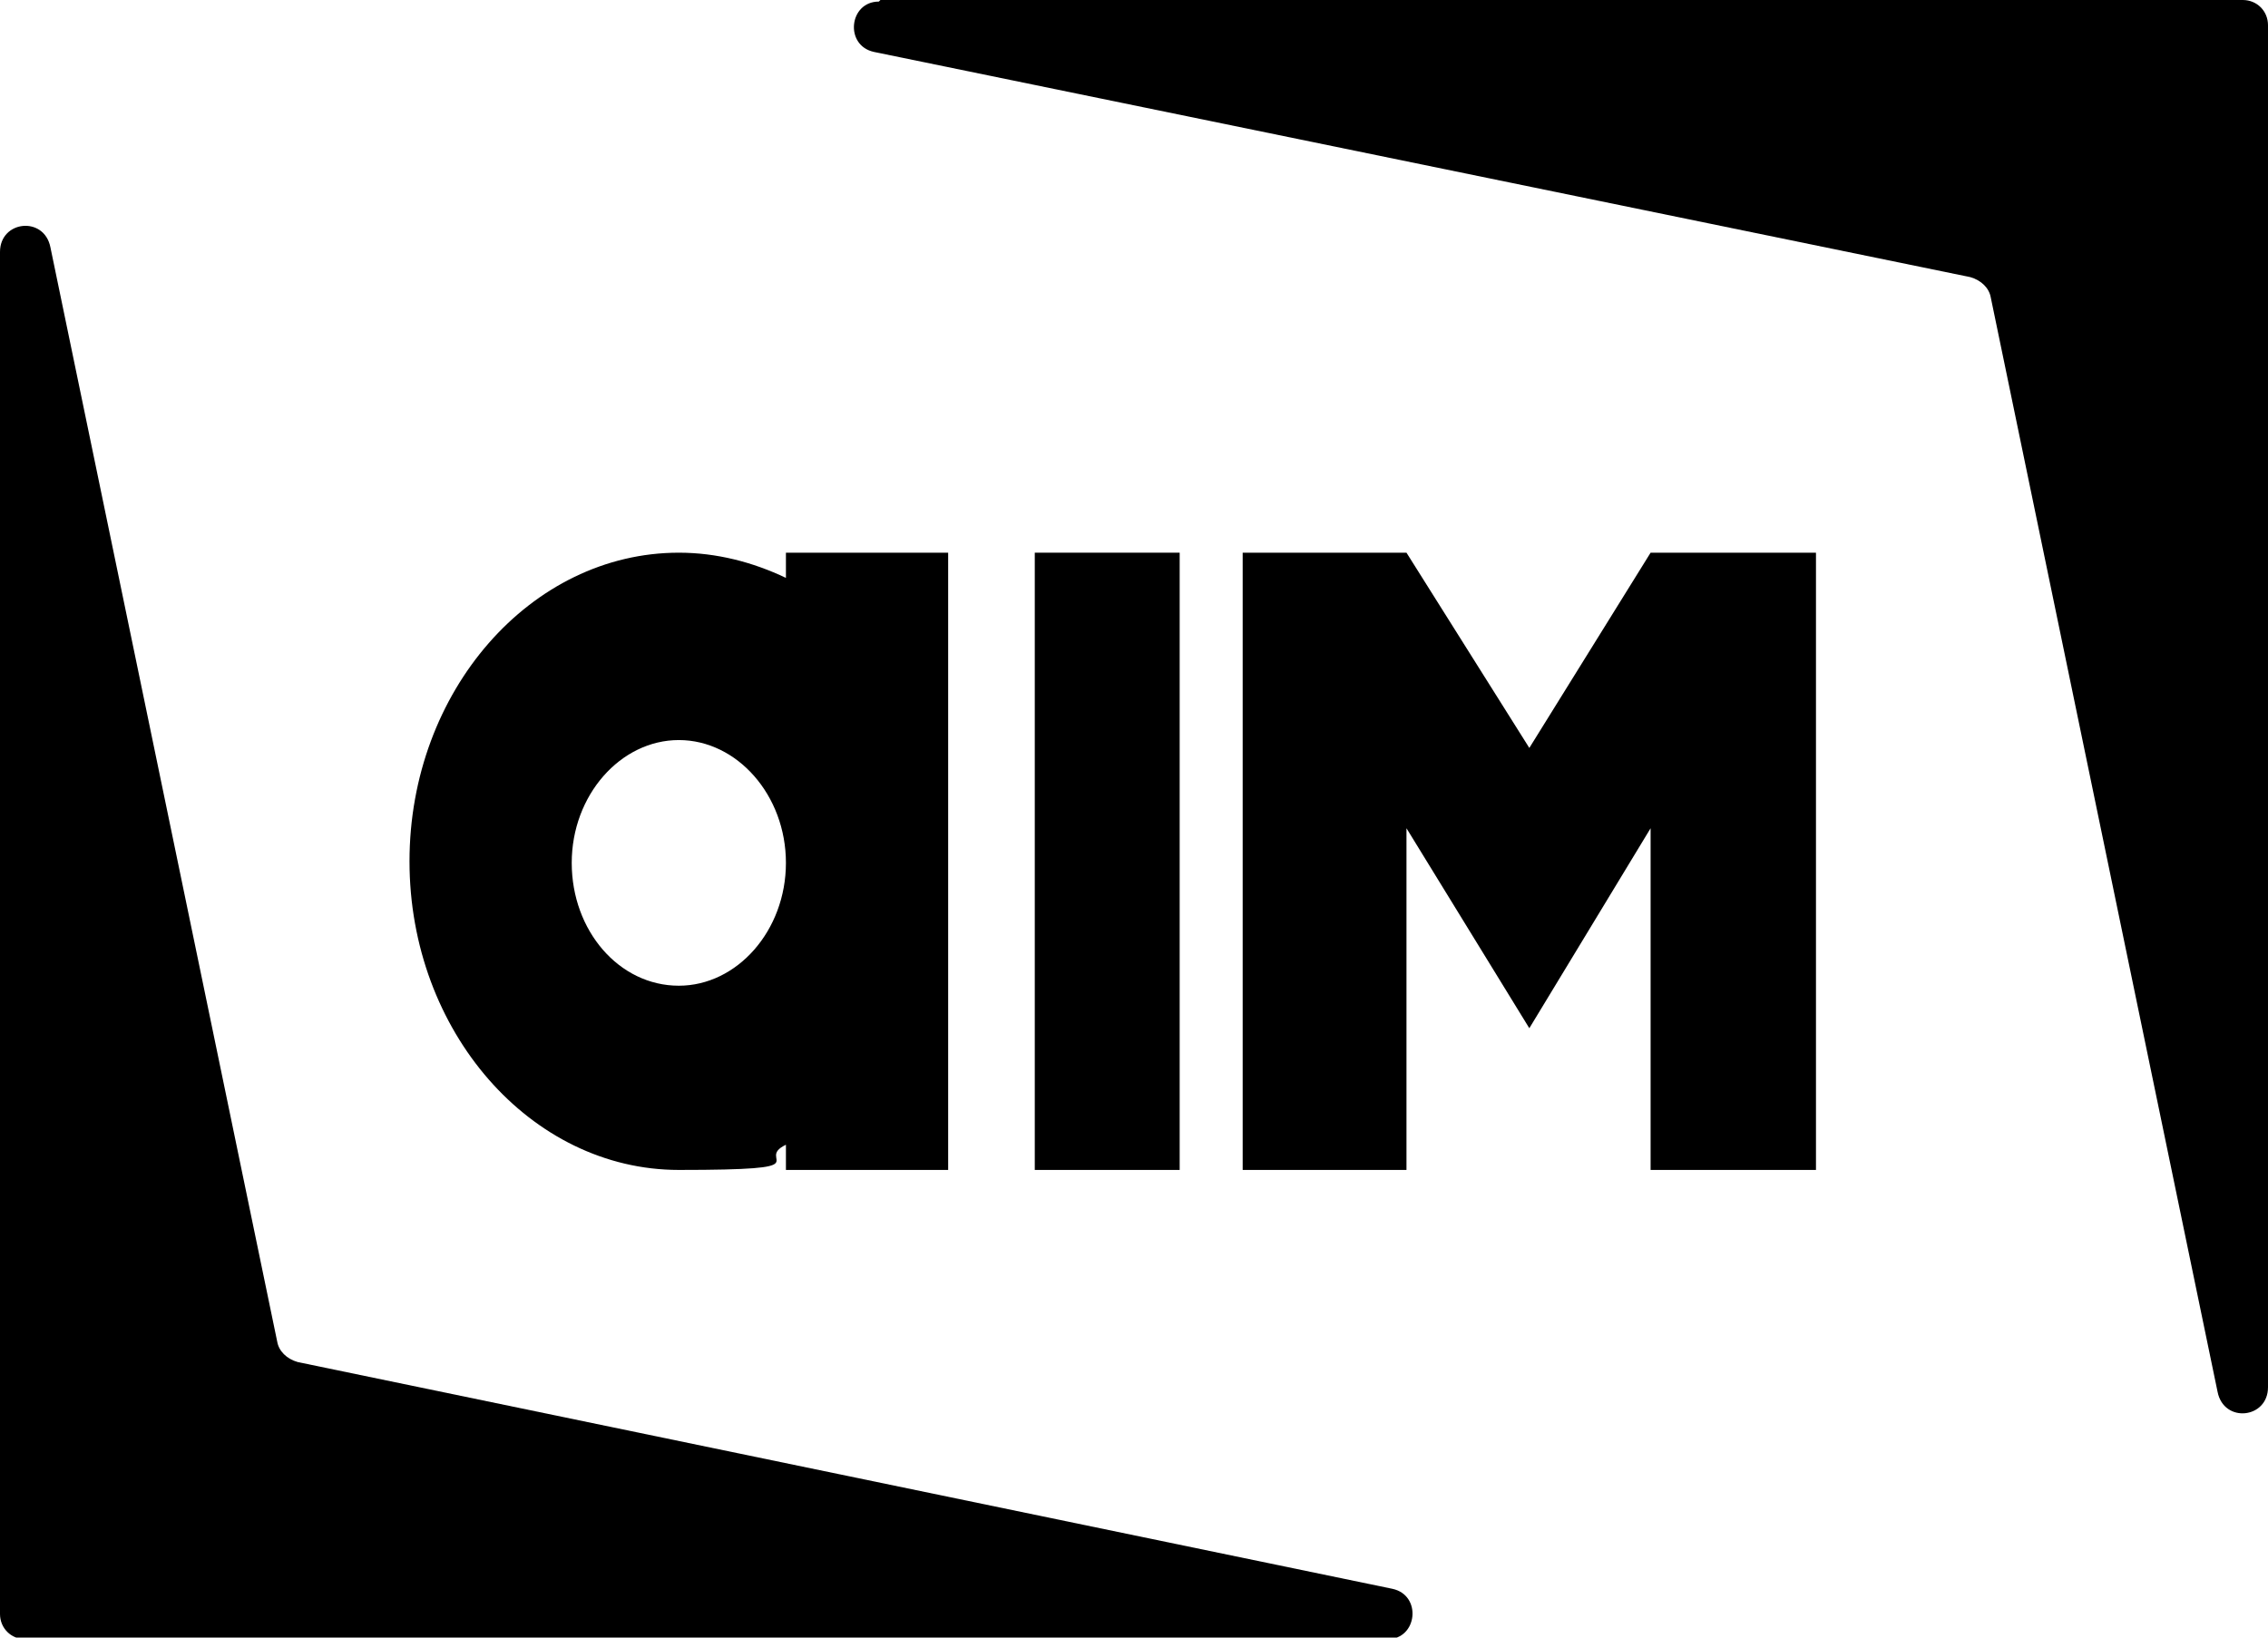
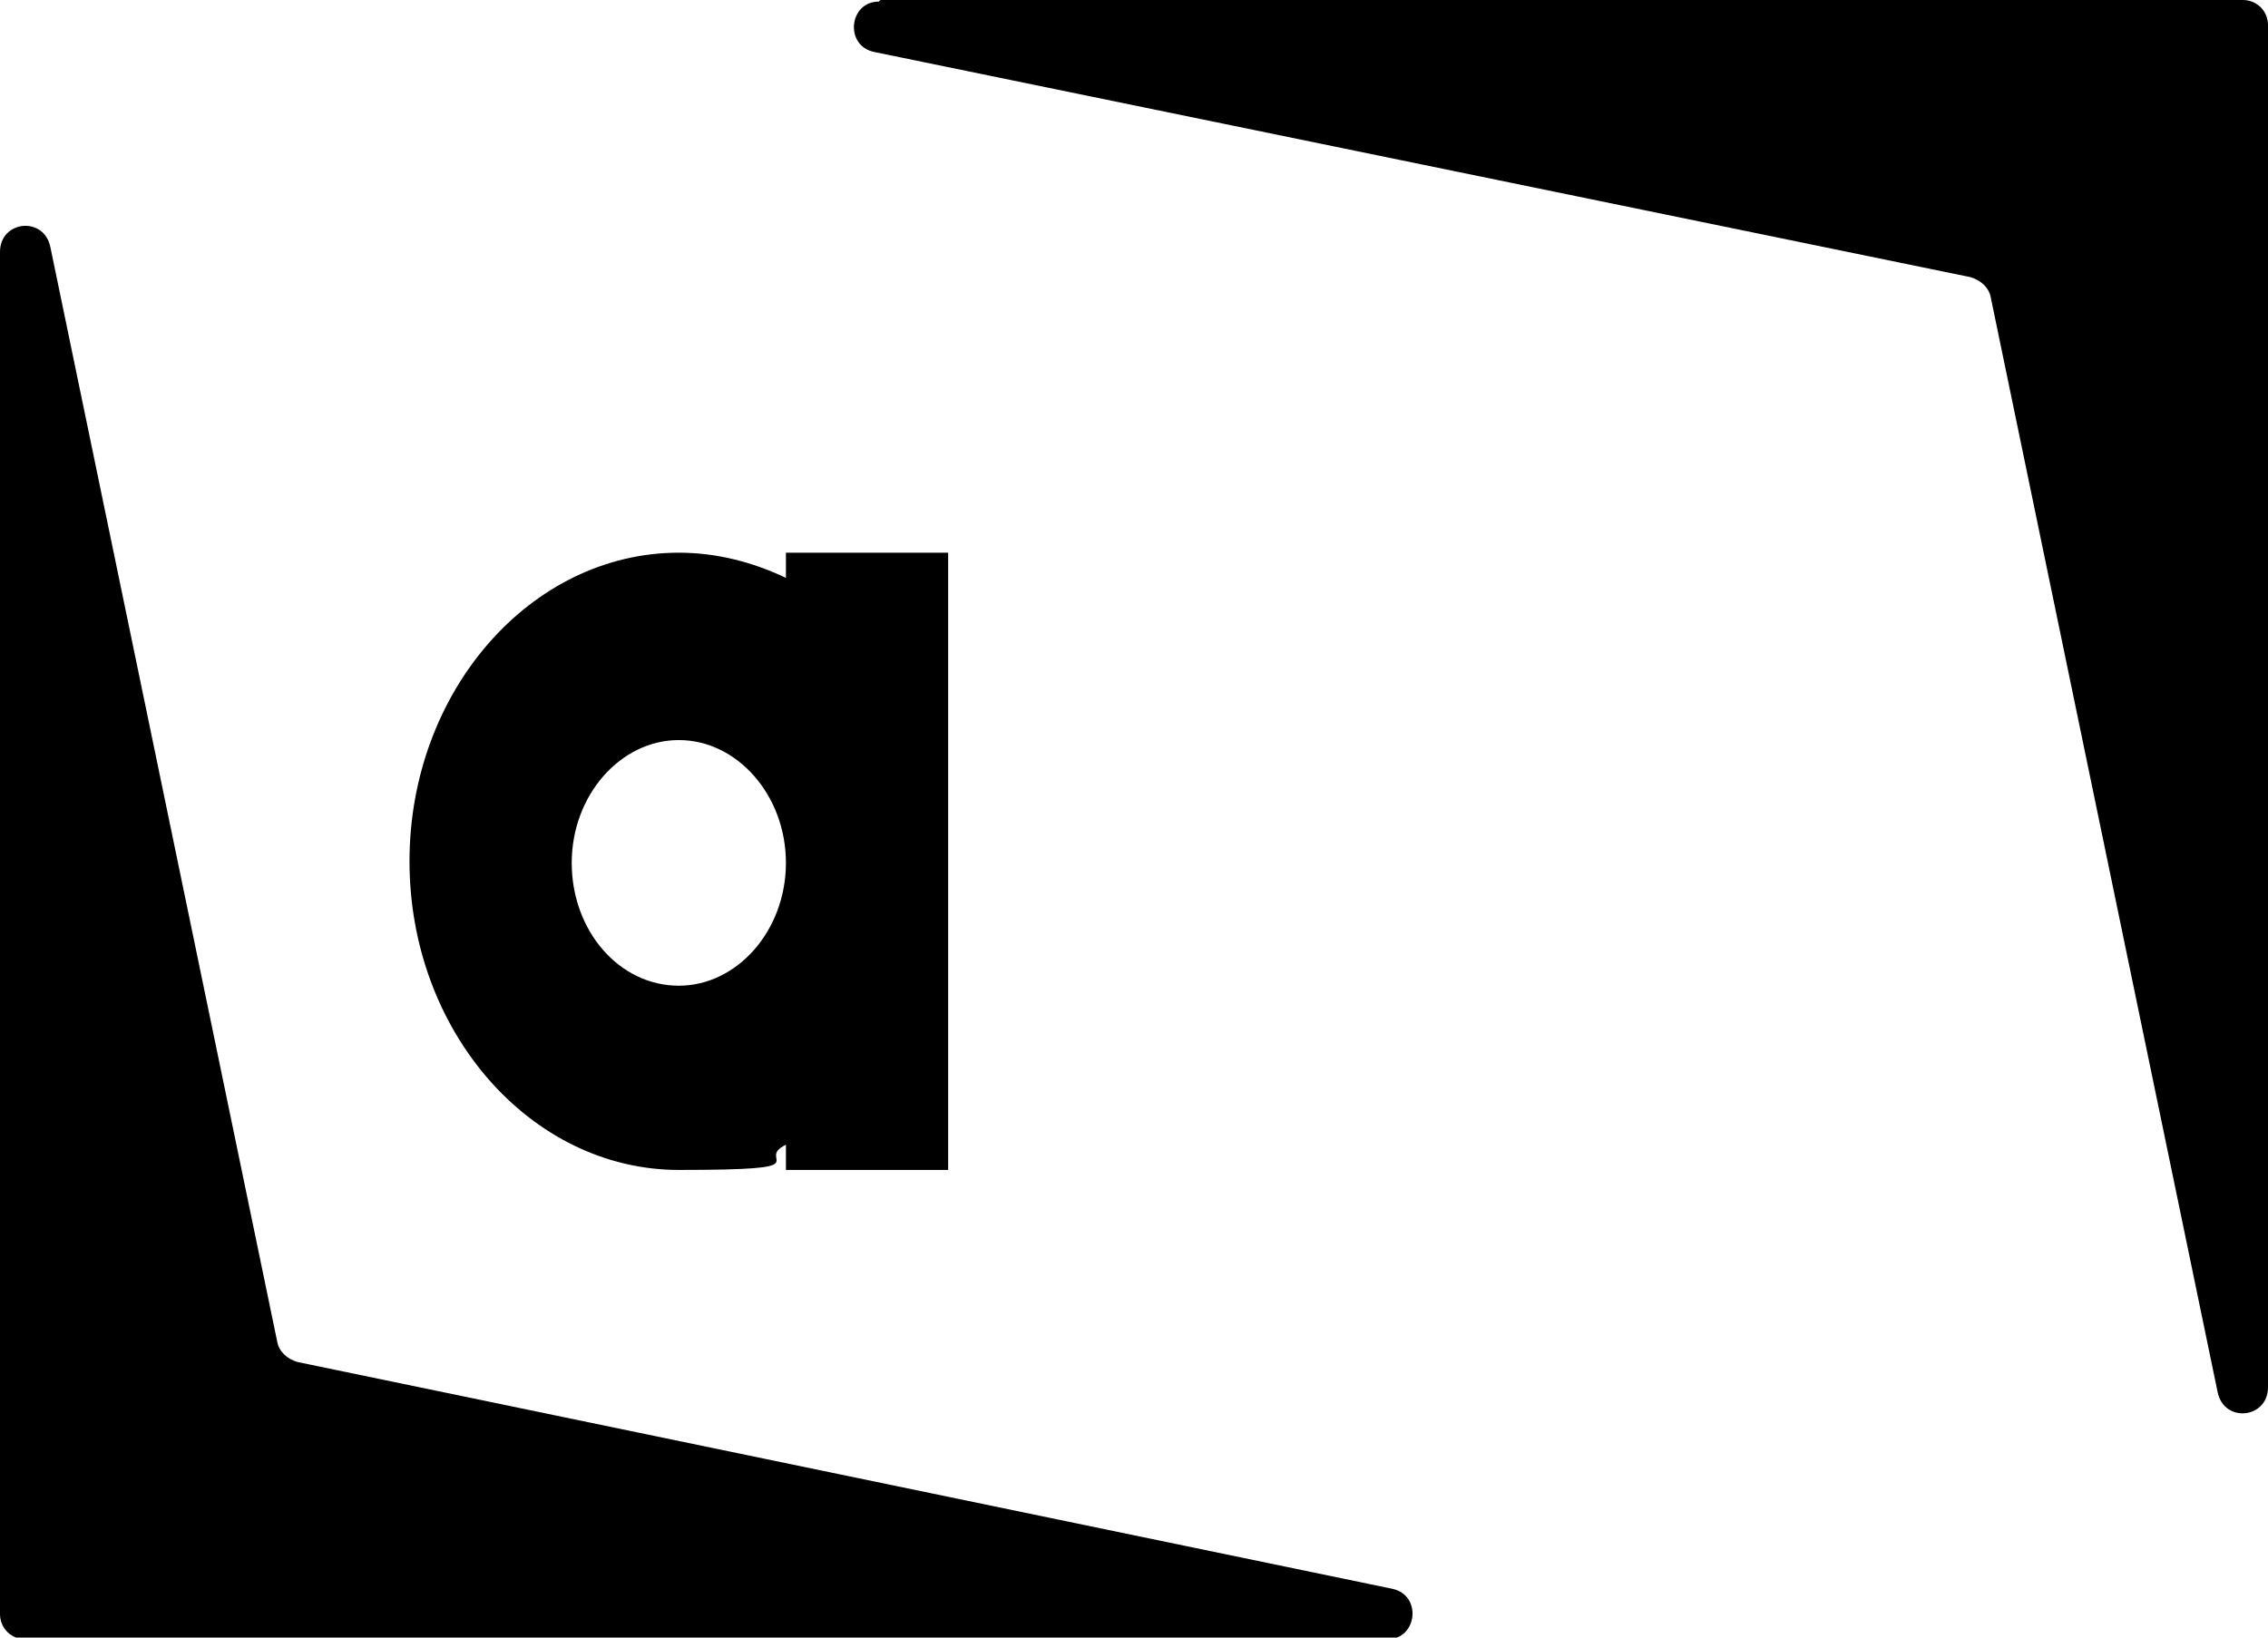
<svg xmlns="http://www.w3.org/2000/svg" id="Layer_1" data-name="Layer 1" version="1.1" viewBox="0 0 144 104">
  <defs>
    <style>
      .cls-1 {
        fill: #000;
        stroke-width: 0px;
      }
    </style>
  </defs>
  <path class="cls-1" d="M88,104.1H1.6c-.9,0-1.6-.7-1.6-1.6V16c0-2,2.8-2.3,3.2-.3l14.4,69.5c.1.6.6,1.1,1.3,1.3l69.5,14.4c1.9.4,1.6,3.2-.3,3.2Z" />
  <path class="cls-1" d="M55.9,0h86.5c.9,0,1.6.7,1.6,1.6v86.5c0,2-2.8,2.3-3.2.3l-14.4-69.5c-.1-.6-.6-1.1-1.3-1.3L55.5,3.3c-1.9-.4-1.6-3.2.3-3.2Z" />
  <g>
    <path class="cls-1" d="M49.9,35.1v1.6c-2.1-1-4.4-1.6-6.8-1.6-9.4,0-17.1,8.8-17.1,19.6s7.7,19.6,17.1,19.6,4.7-.6,6.8-1.6v1.6h10.3v-39.2h-10.3ZM43.1,62.6c-3.8,0-6.8-3.5-6.8-7.8s3.1-7.8,6.8-7.8,6.8,3.5,6.8,7.8-3.1,7.8-6.8,7.8Z" />
-     <rect class="cls-1" x="65.7" y="35.1" width="9.2" height="39.2" />
-     <polygon class="cls-1" points="104.8 35.1 97.1 47.5 89.3 35.1 78.9 35.1 78.9 74.3 89.3 74.3 89.3 52.6 97.1 65.3 104.8 52.6 104.8 74.3 115.3 74.3 115.3 35.1 104.8 35.1" />
  </g>
</svg>